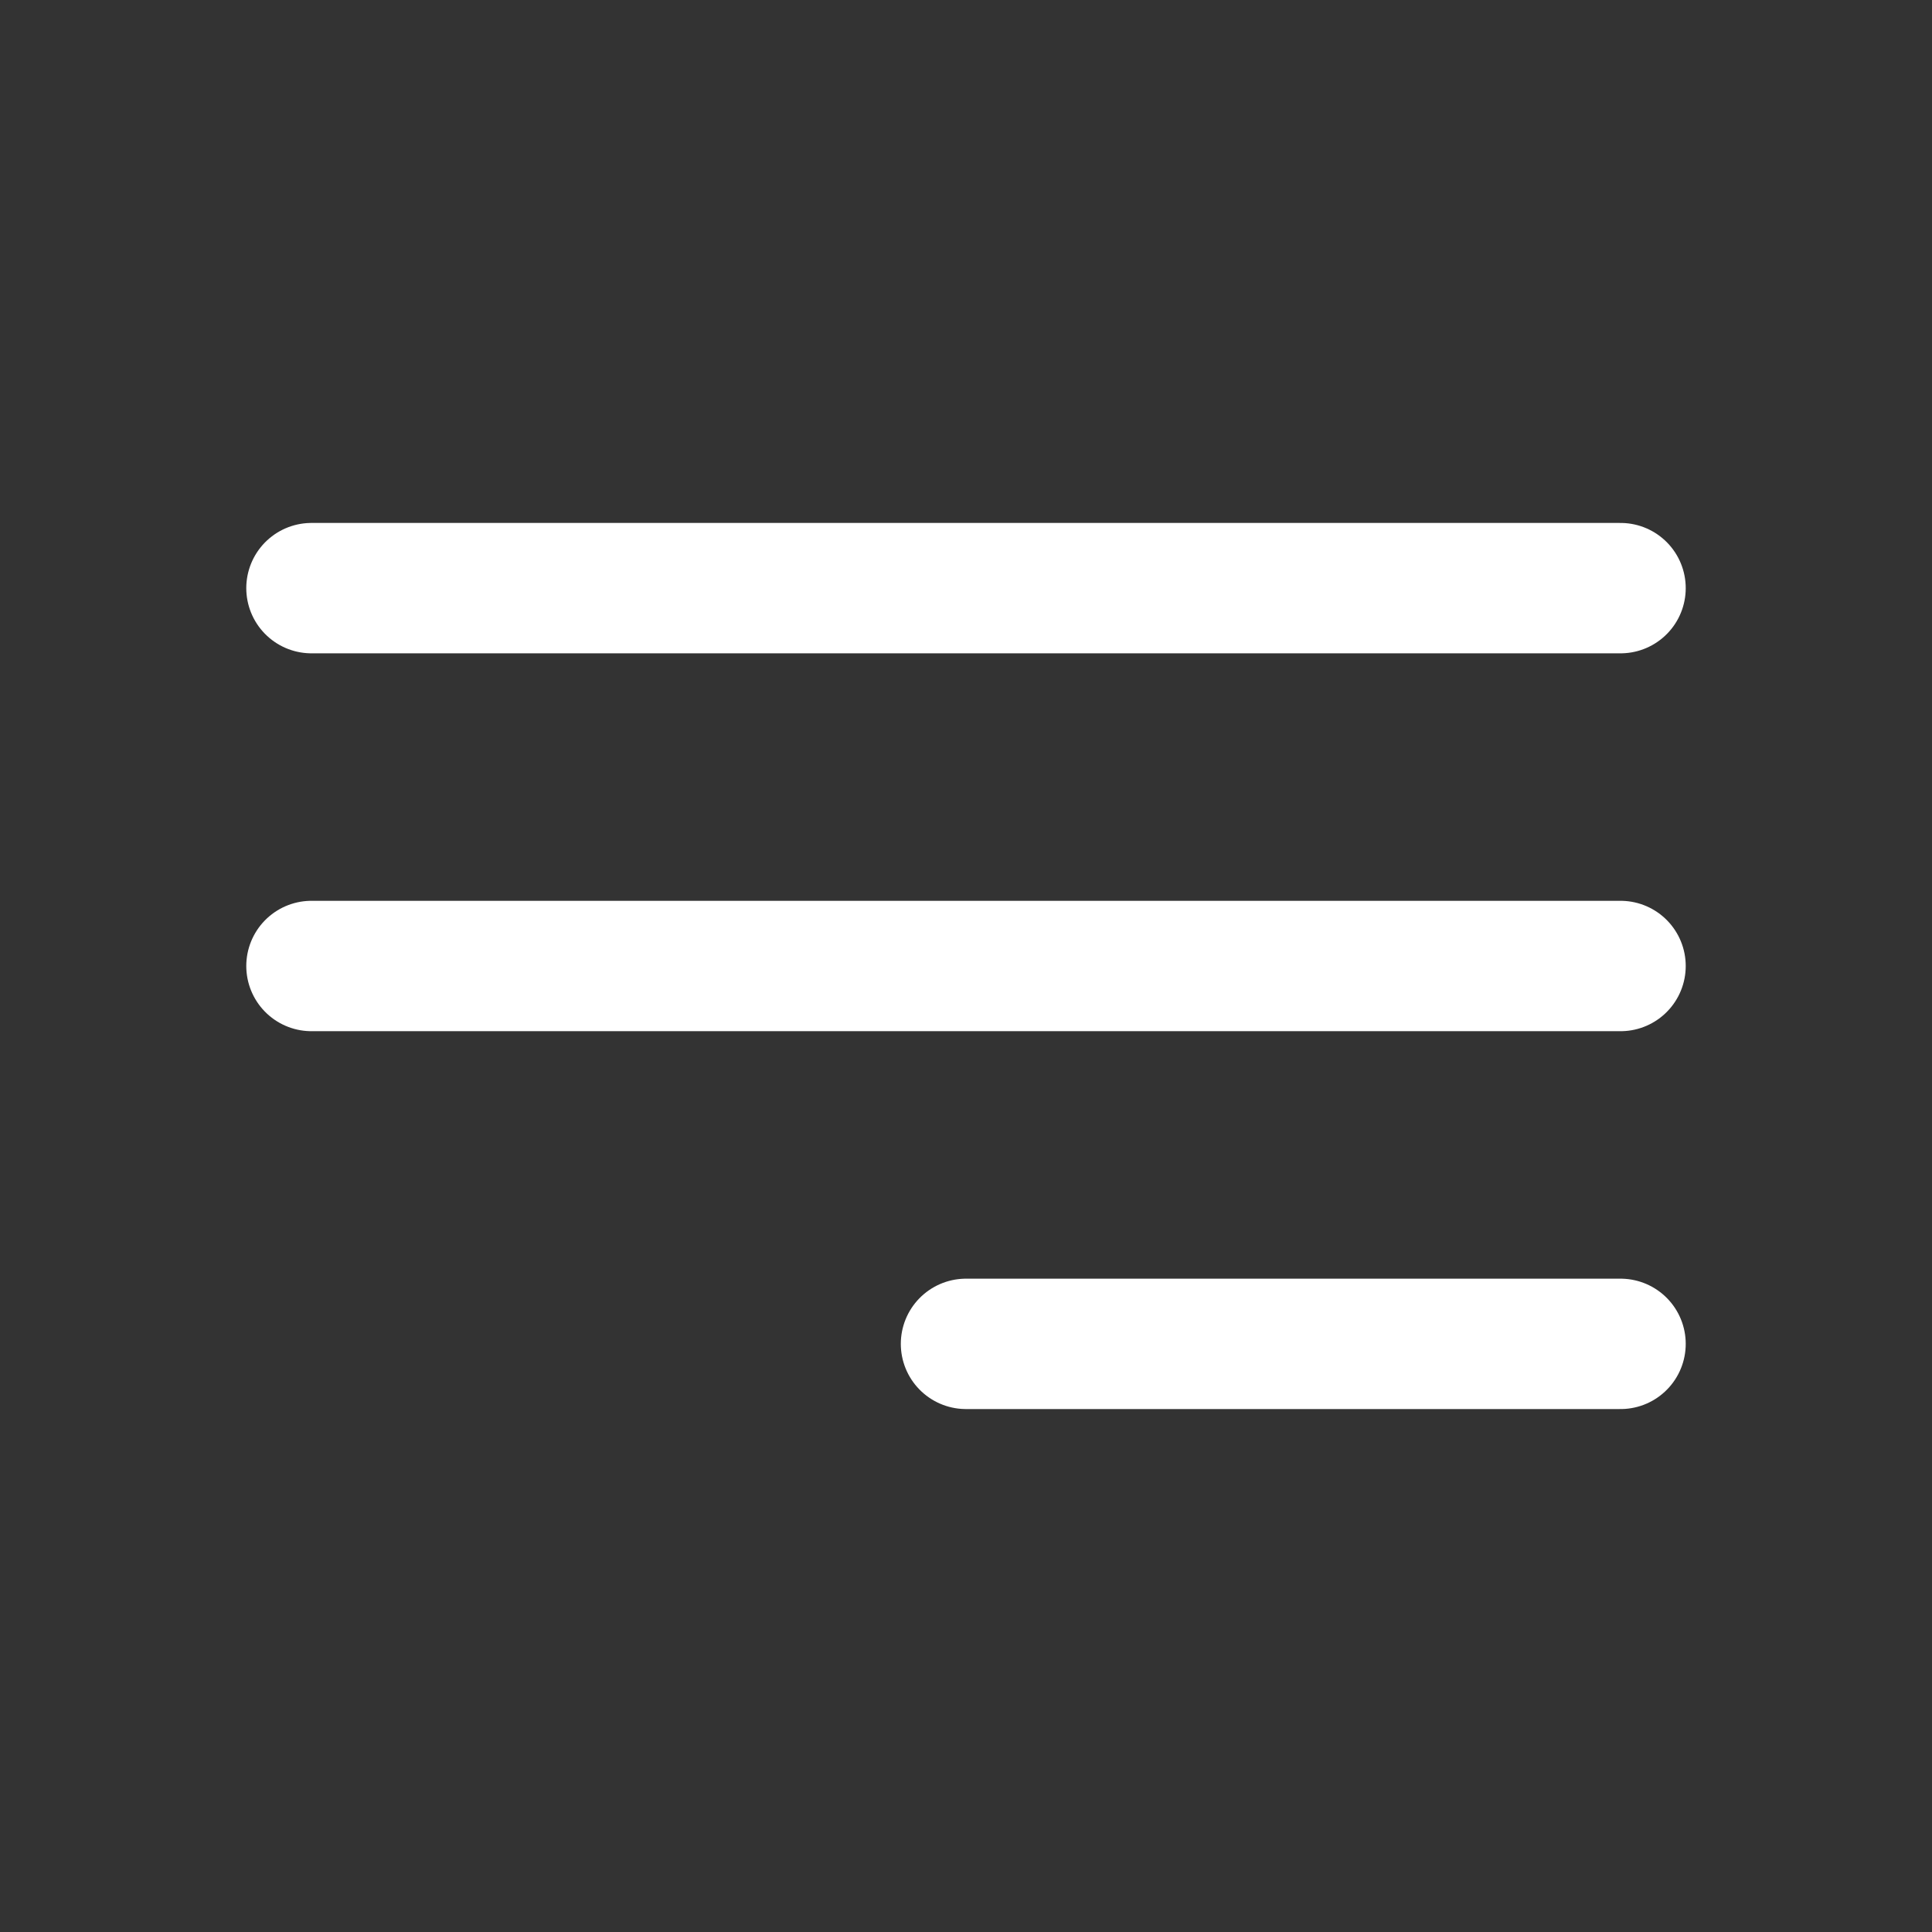
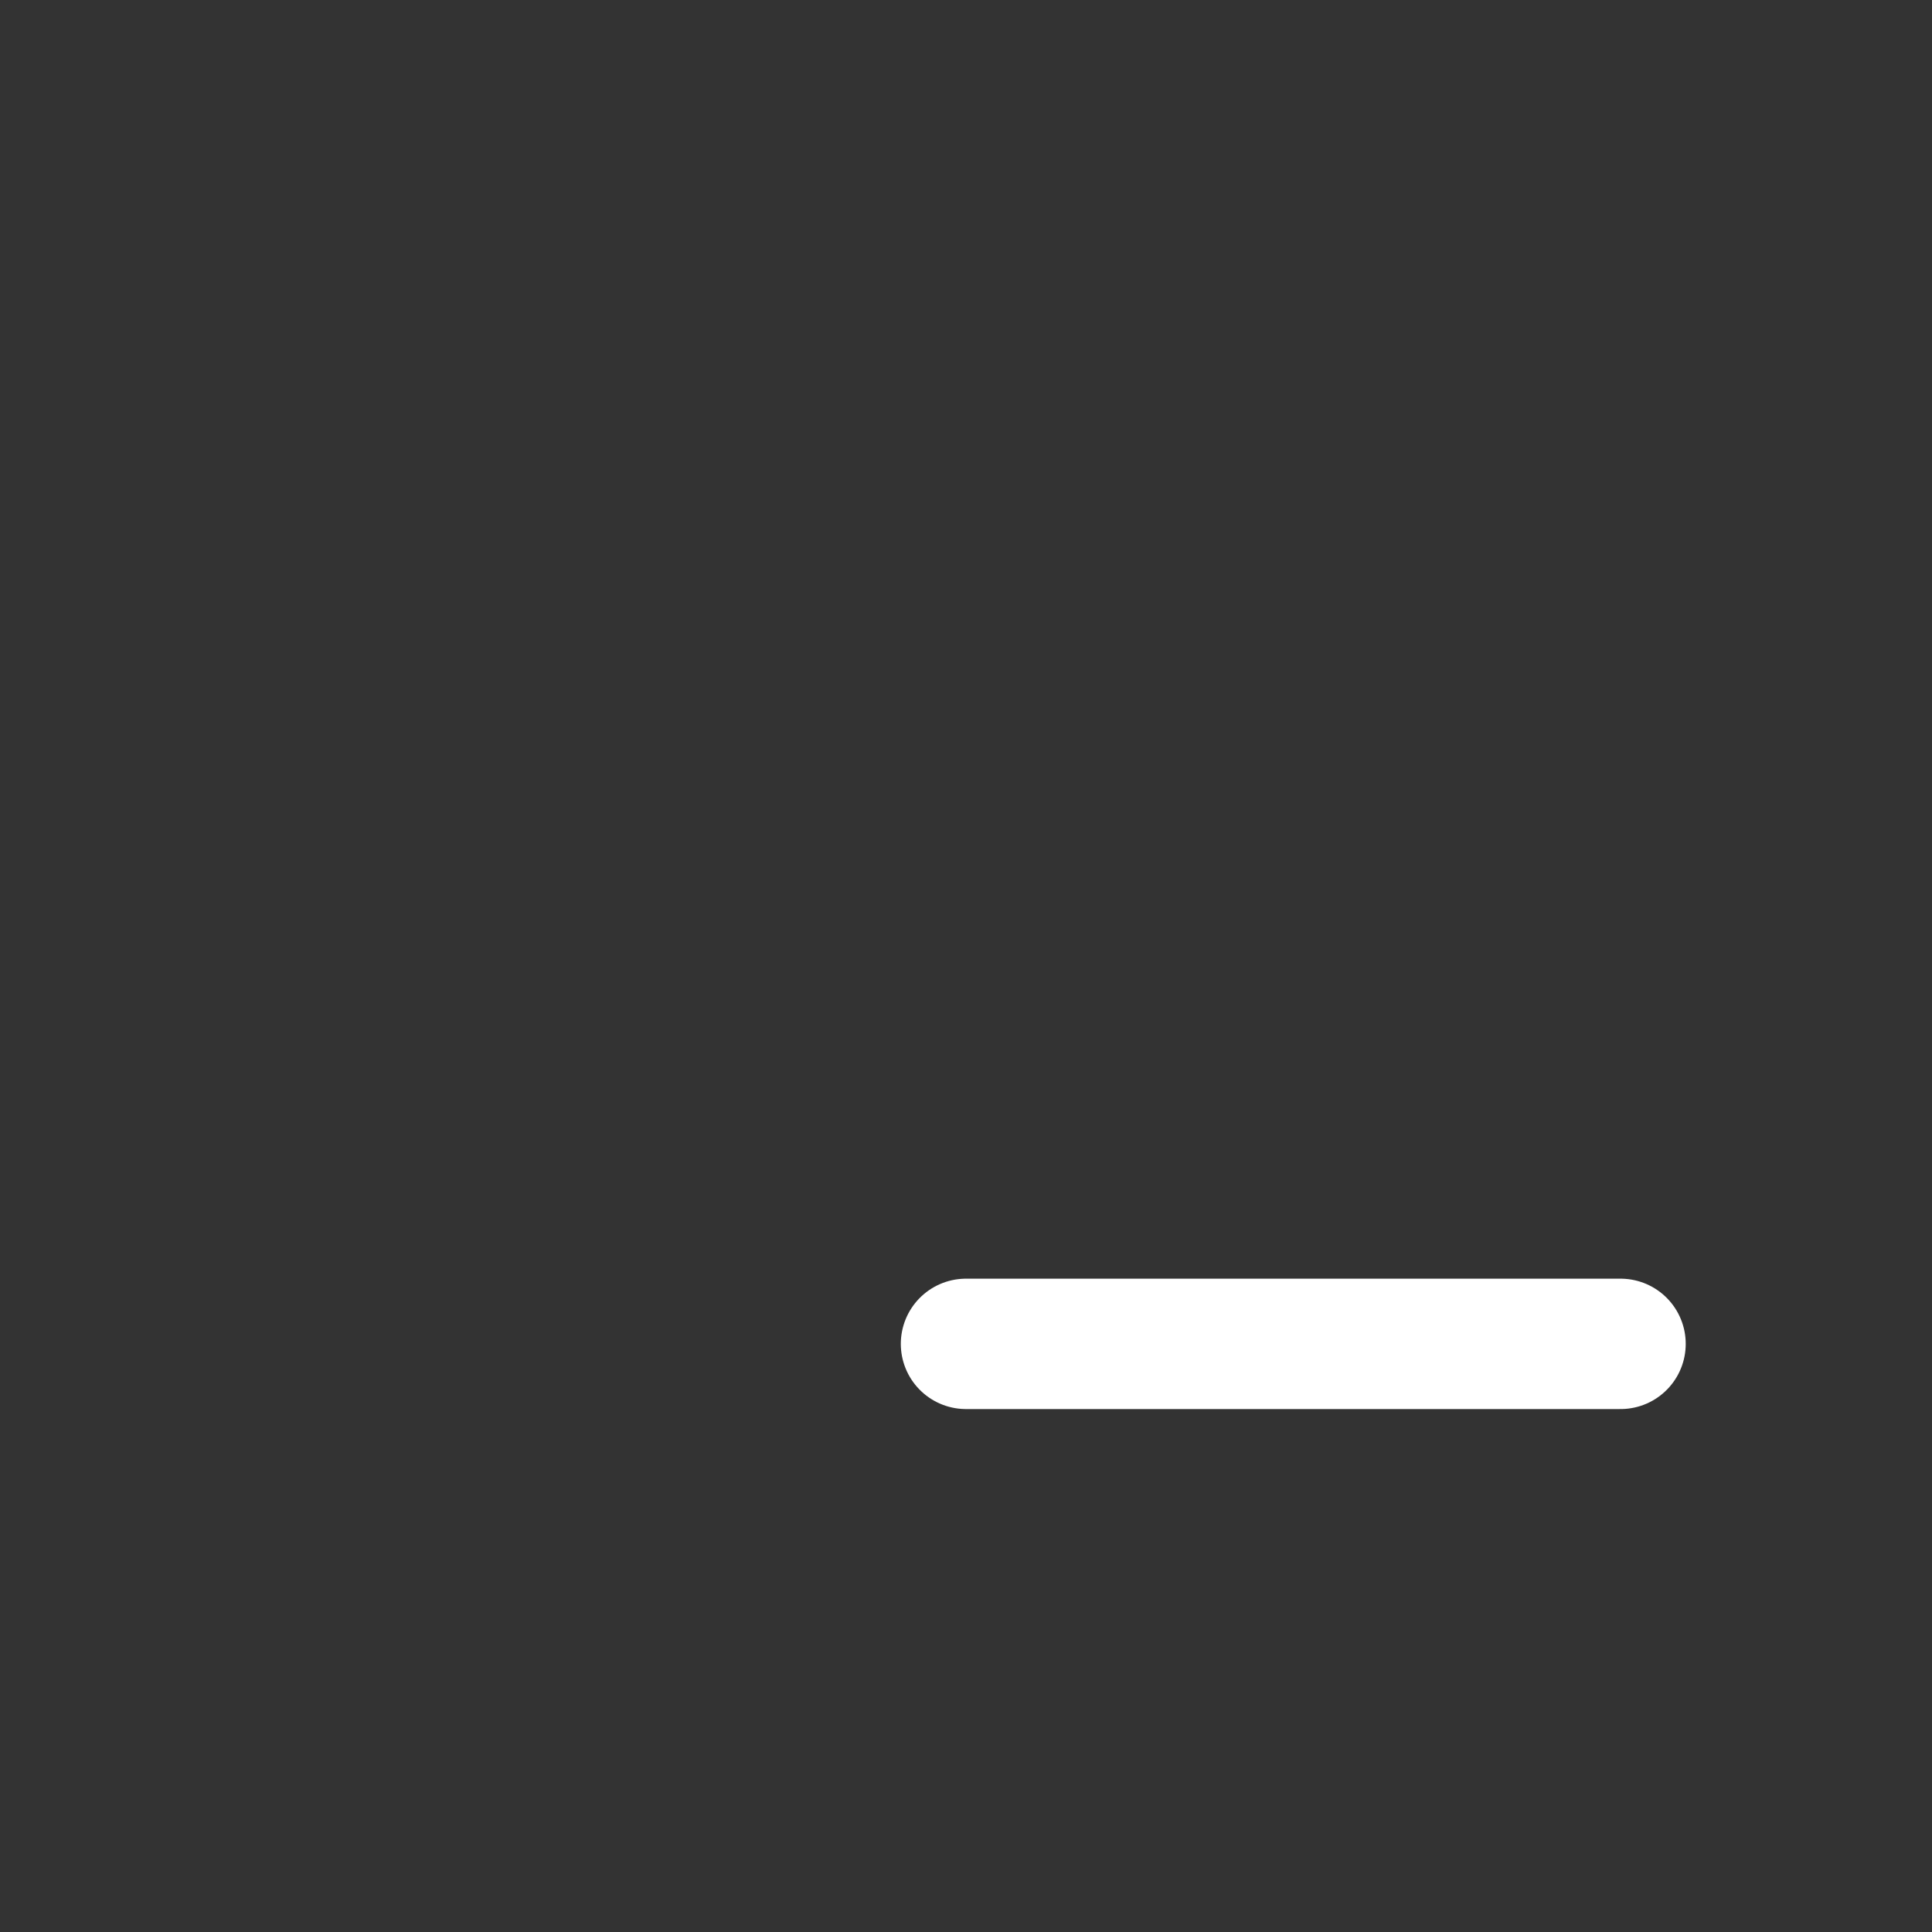
<svg xmlns="http://www.w3.org/2000/svg" width="163" height="163" viewBox="0 0 163 163" fill="none">
  <rect x="0" y="0" width="163" height="163" fill="#333333" stroke="none" />
-   <path d="M26.278 49.62H136.722" stroke="white" stroke-width="11" stroke-linecap="round" />
-   <path d="M26.278 81.5H136.722" stroke="white" stroke-width="11" stroke-linecap="round" />
  <path d="M81.5 113.38L136.722 113.38" stroke="white" stroke-width="11" stroke-linecap="round" />
</svg>